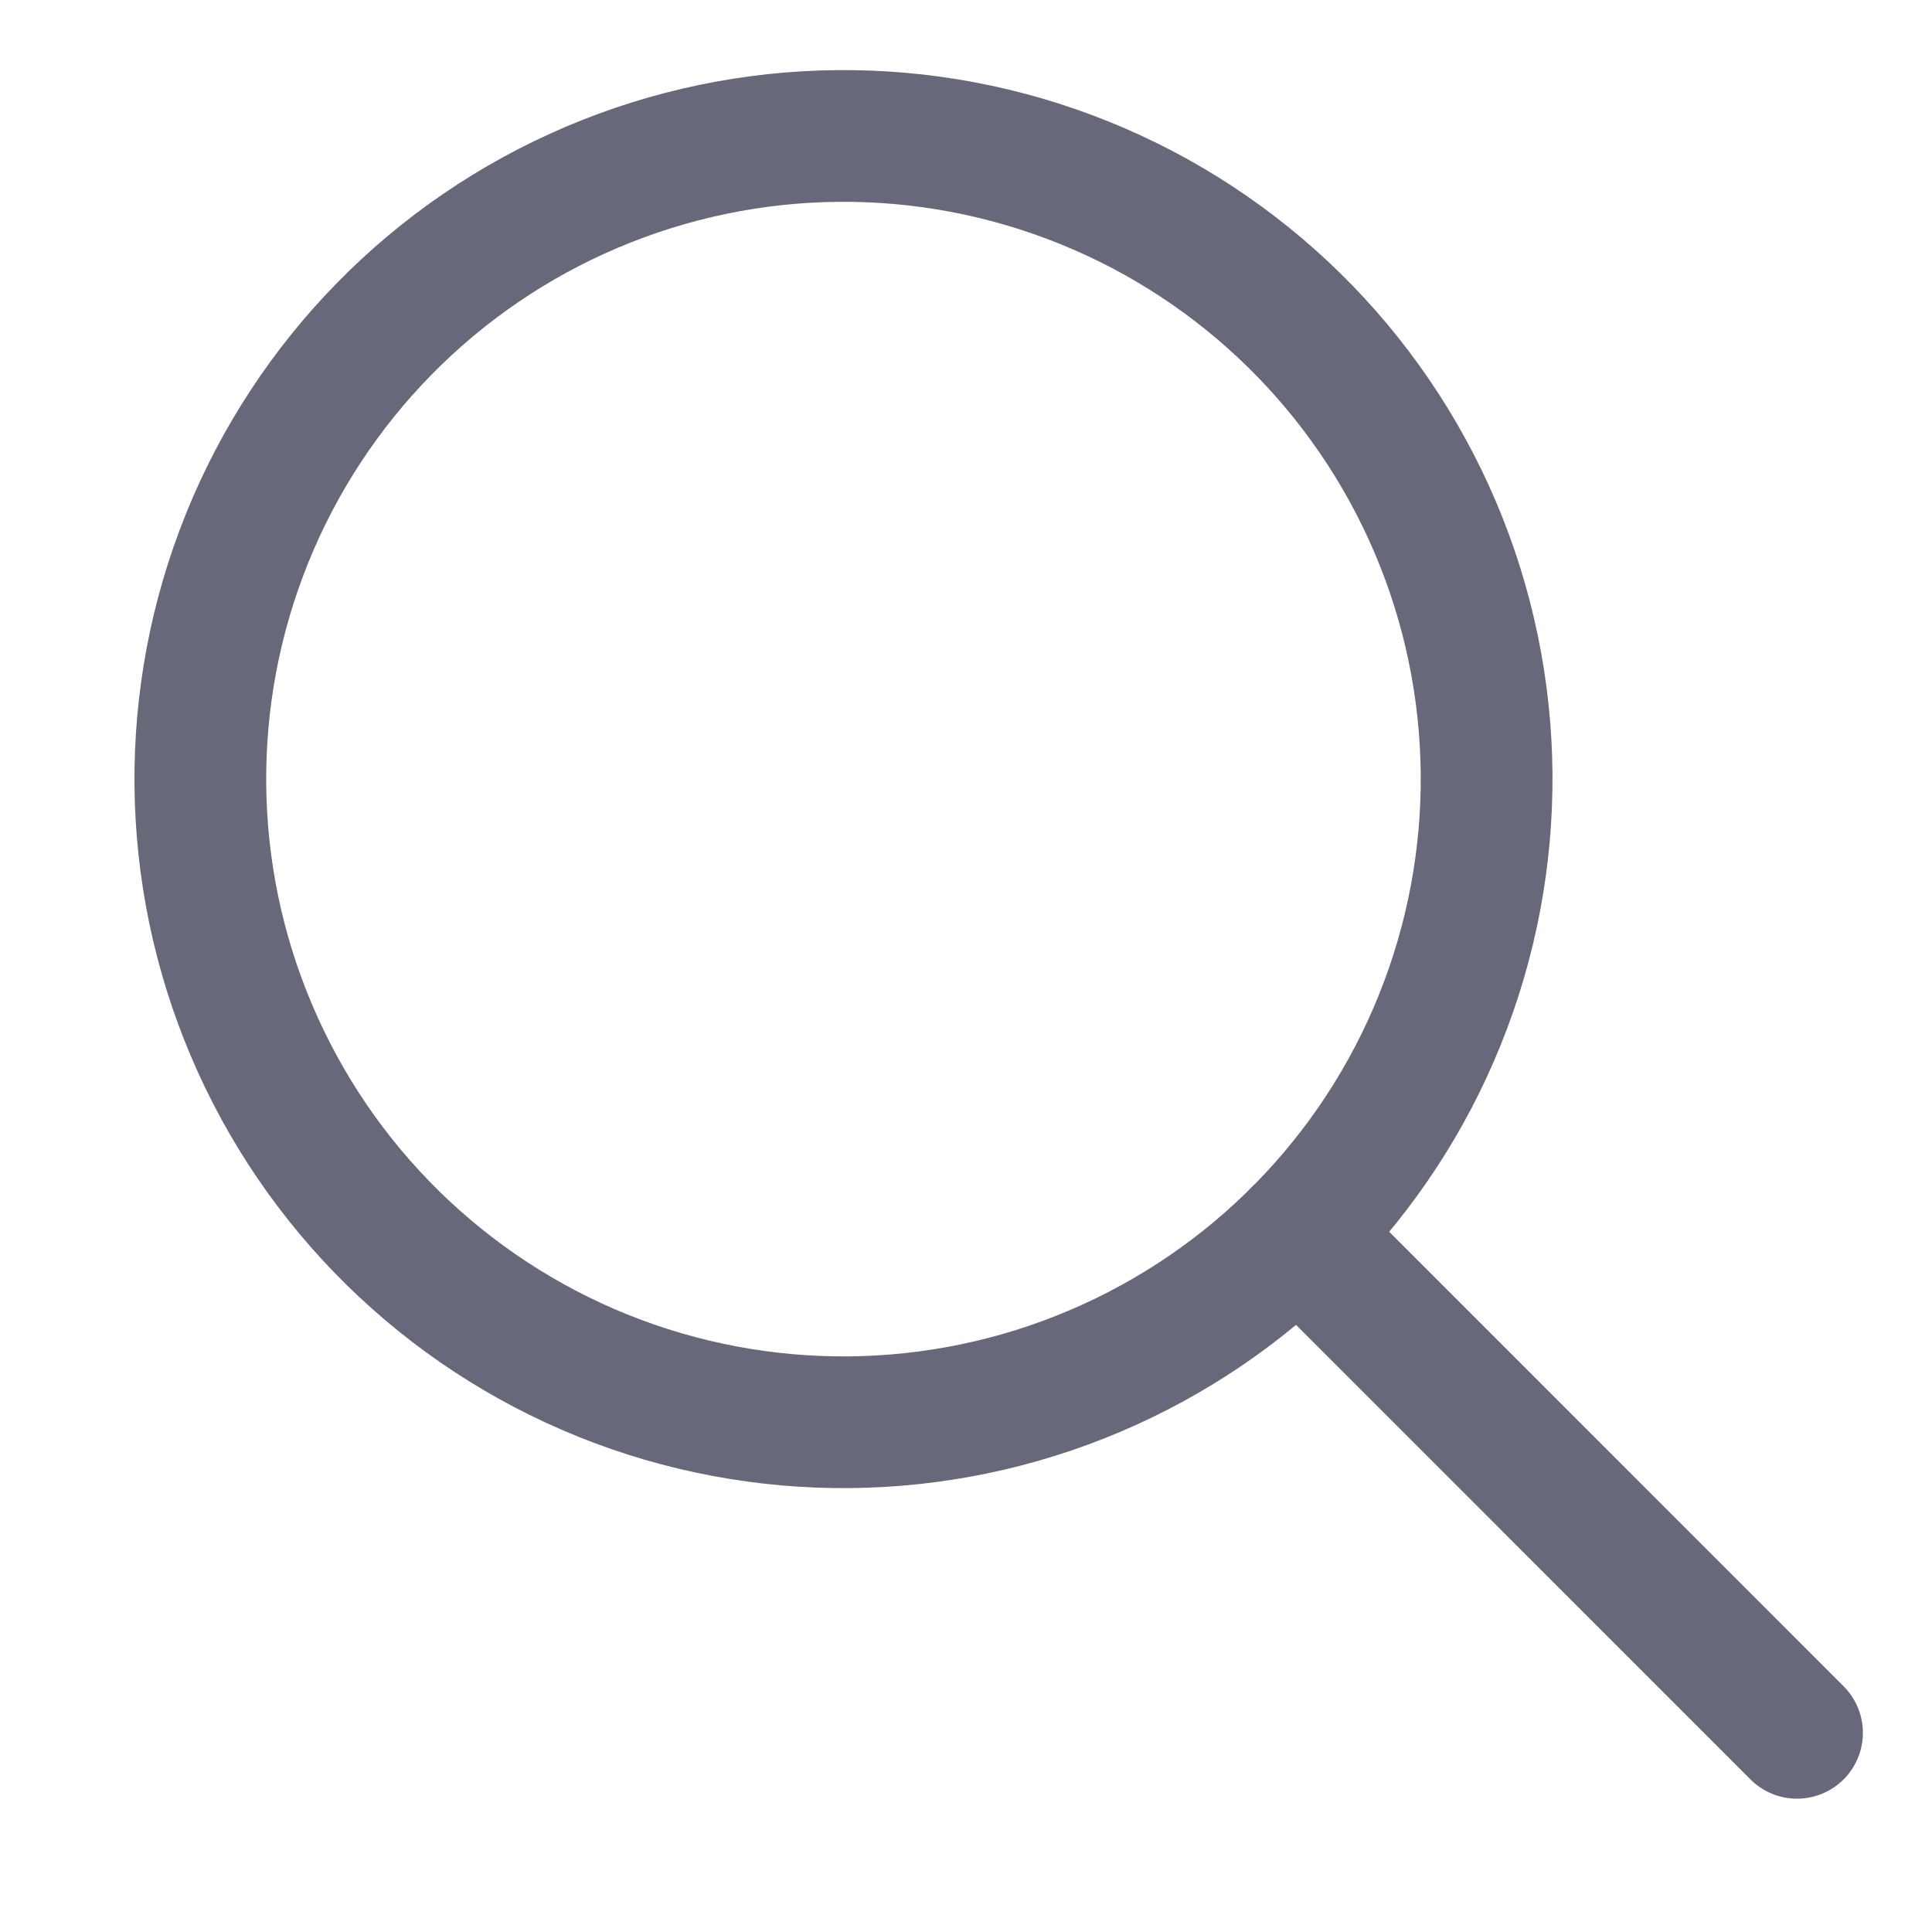
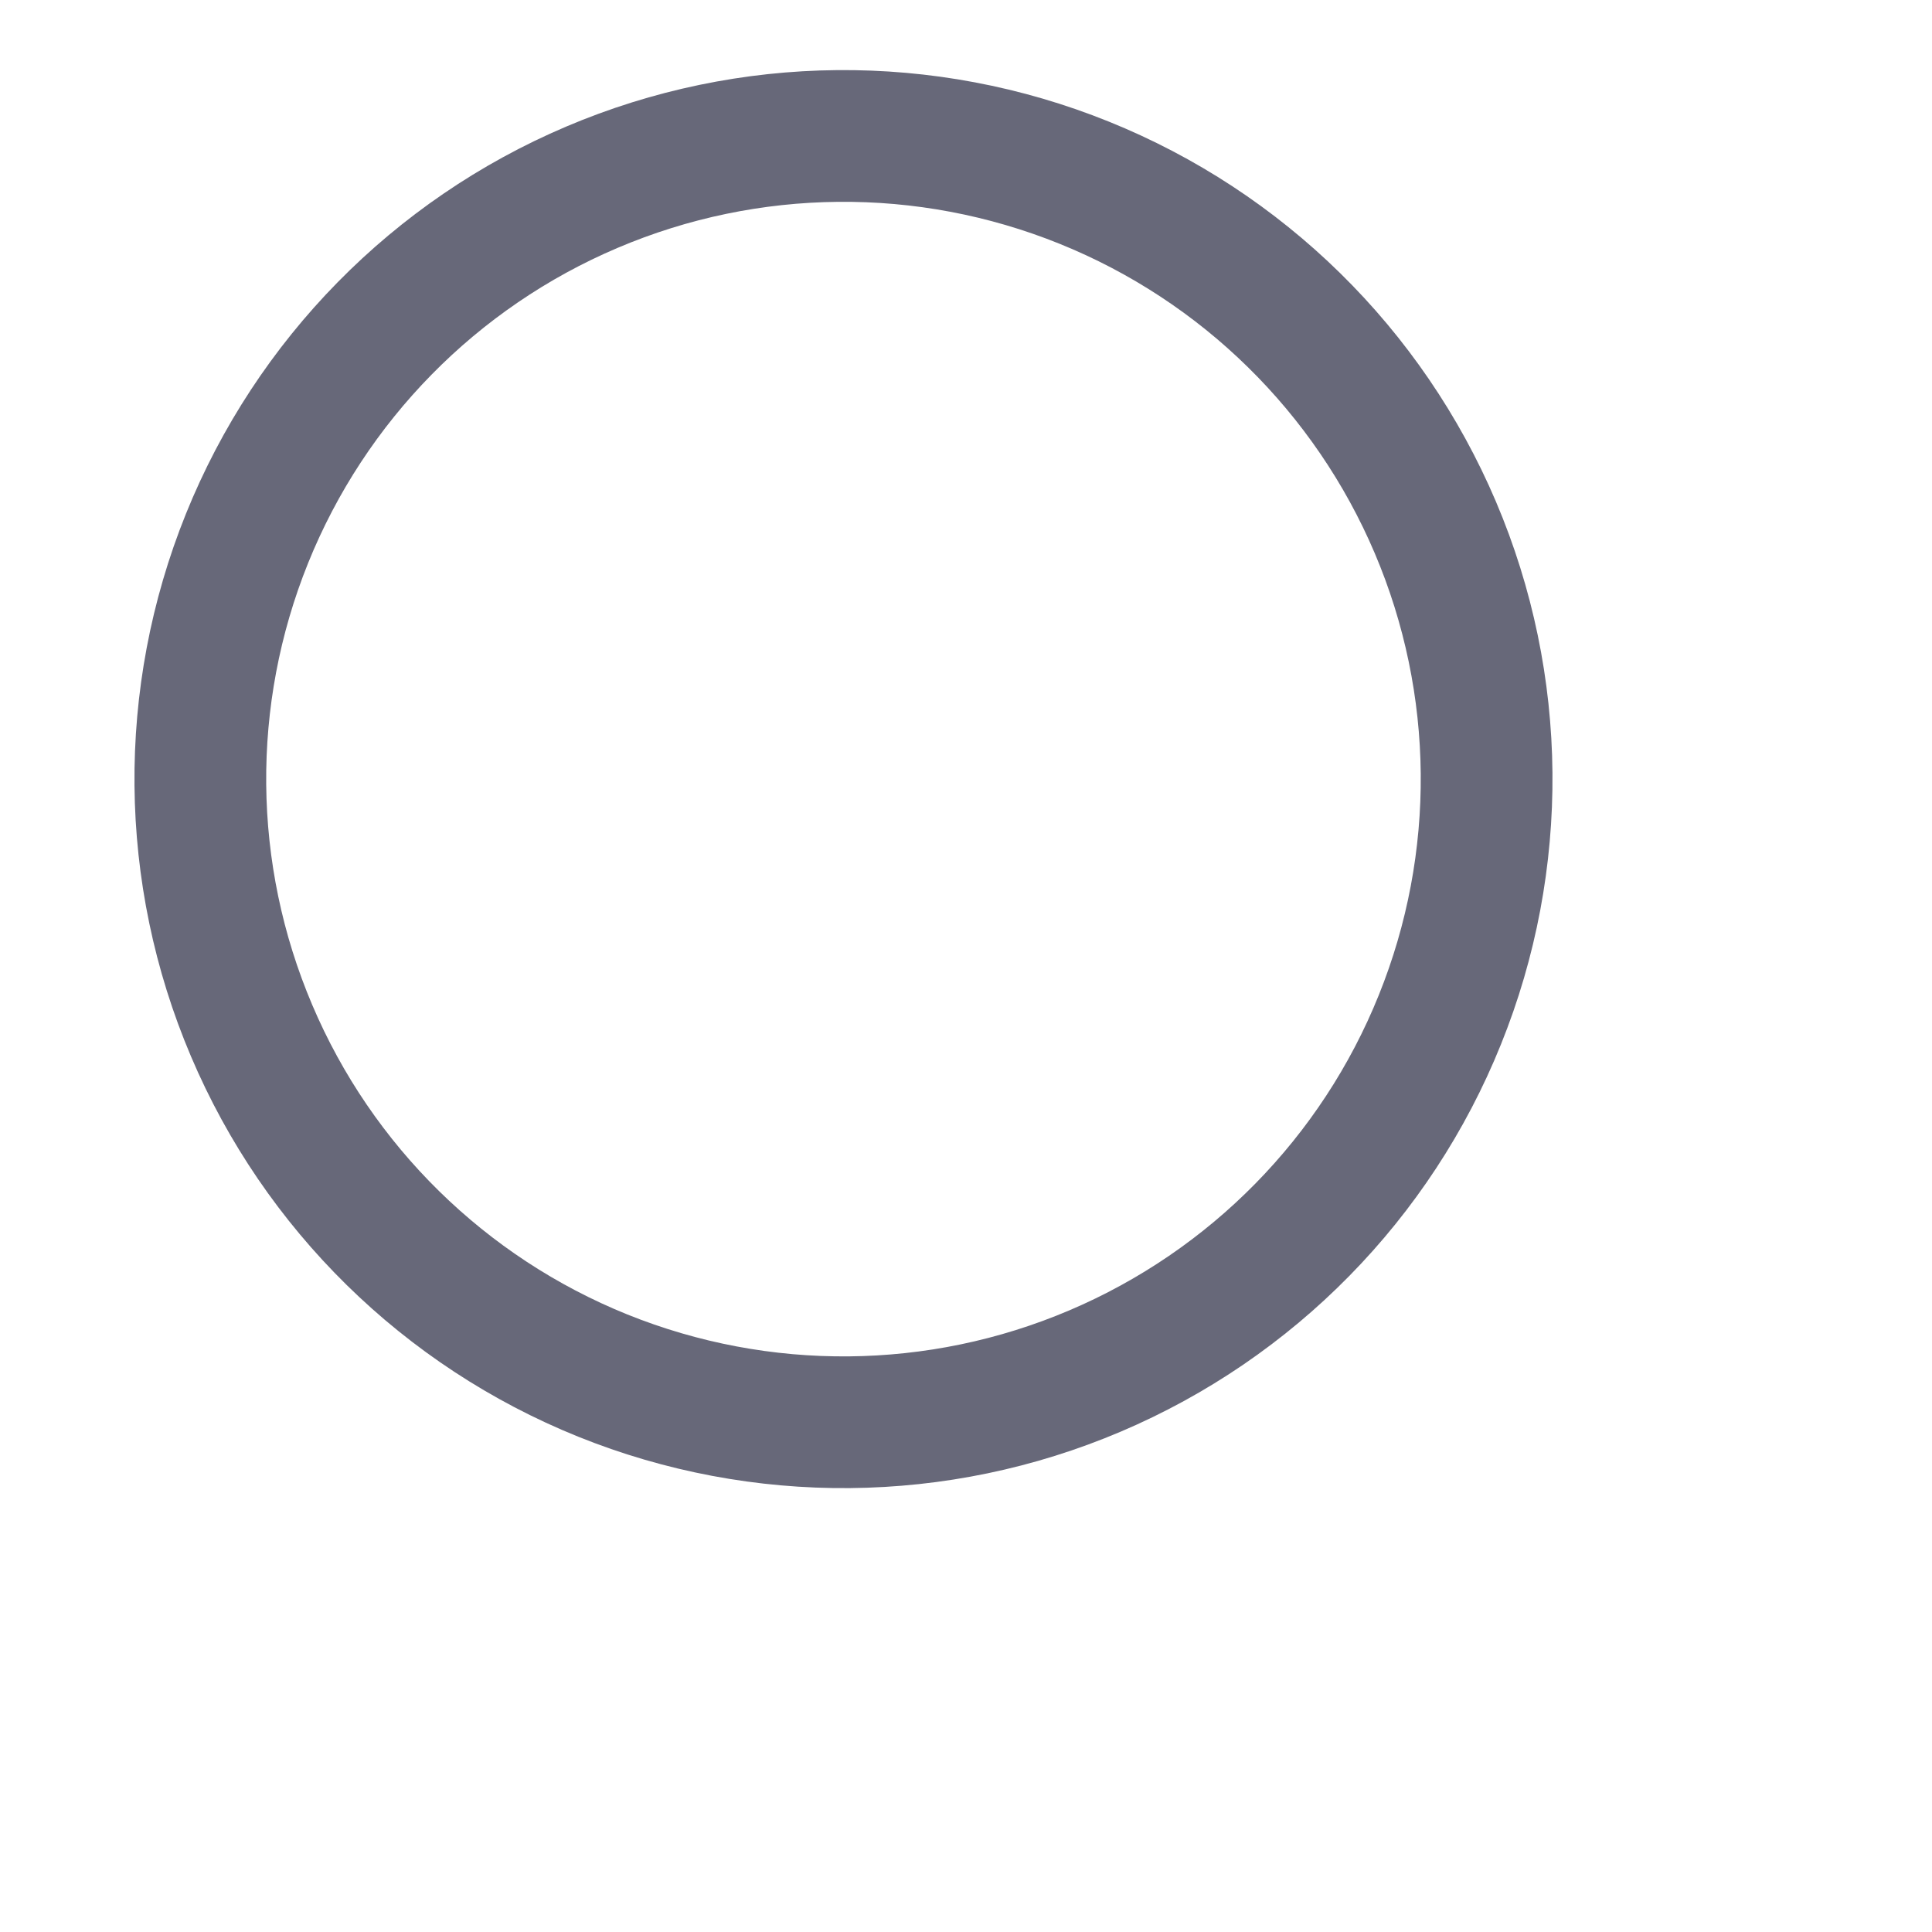
<svg xmlns="http://www.w3.org/2000/svg" width="22" height="22" viewBox="0 0 22 22" fill="none">
-   <path d="M2.865 11.736C3.624 13.524 5.063 14.937 6.864 15.664C8.666 16.39 10.682 16.372 12.469 15.612C14.257 14.852 15.67 13.414 16.396 11.612C17.123 9.811 17.105 7.795 16.345 6.007C15.585 4.22 14.147 2.807 12.345 2.08C10.544 1.353 8.528 1.372 6.74 2.132C4.953 2.891 3.54 4.33 2.813 6.131C2.086 7.933 2.105 9.949 2.865 11.736V11.736Z" stroke="#676879" stroke-width="1.5" stroke-linecap="round" stroke-linejoin="round" />
-   <path d="M14.783 14.051L20.463 19.732" stroke="#676879" stroke-width="1.5" stroke-linecap="round" stroke-linejoin="round" />
+   <path d="M2.865 11.736C3.624 13.524 5.063 14.937 6.864 15.664C8.666 16.39 10.682 16.372 12.469 15.612C14.257 14.852 15.67 13.414 16.396 11.612C17.123 9.811 17.105 7.795 16.345 6.007C15.585 4.22 14.147 2.807 12.345 2.08C10.544 1.353 8.528 1.372 6.74 2.132C4.953 2.891 3.54 4.33 2.813 6.131C2.086 7.933 2.105 9.949 2.865 11.736V11.736" stroke="#676879" stroke-width="1.5" stroke-linecap="round" stroke-linejoin="round" />
</svg>